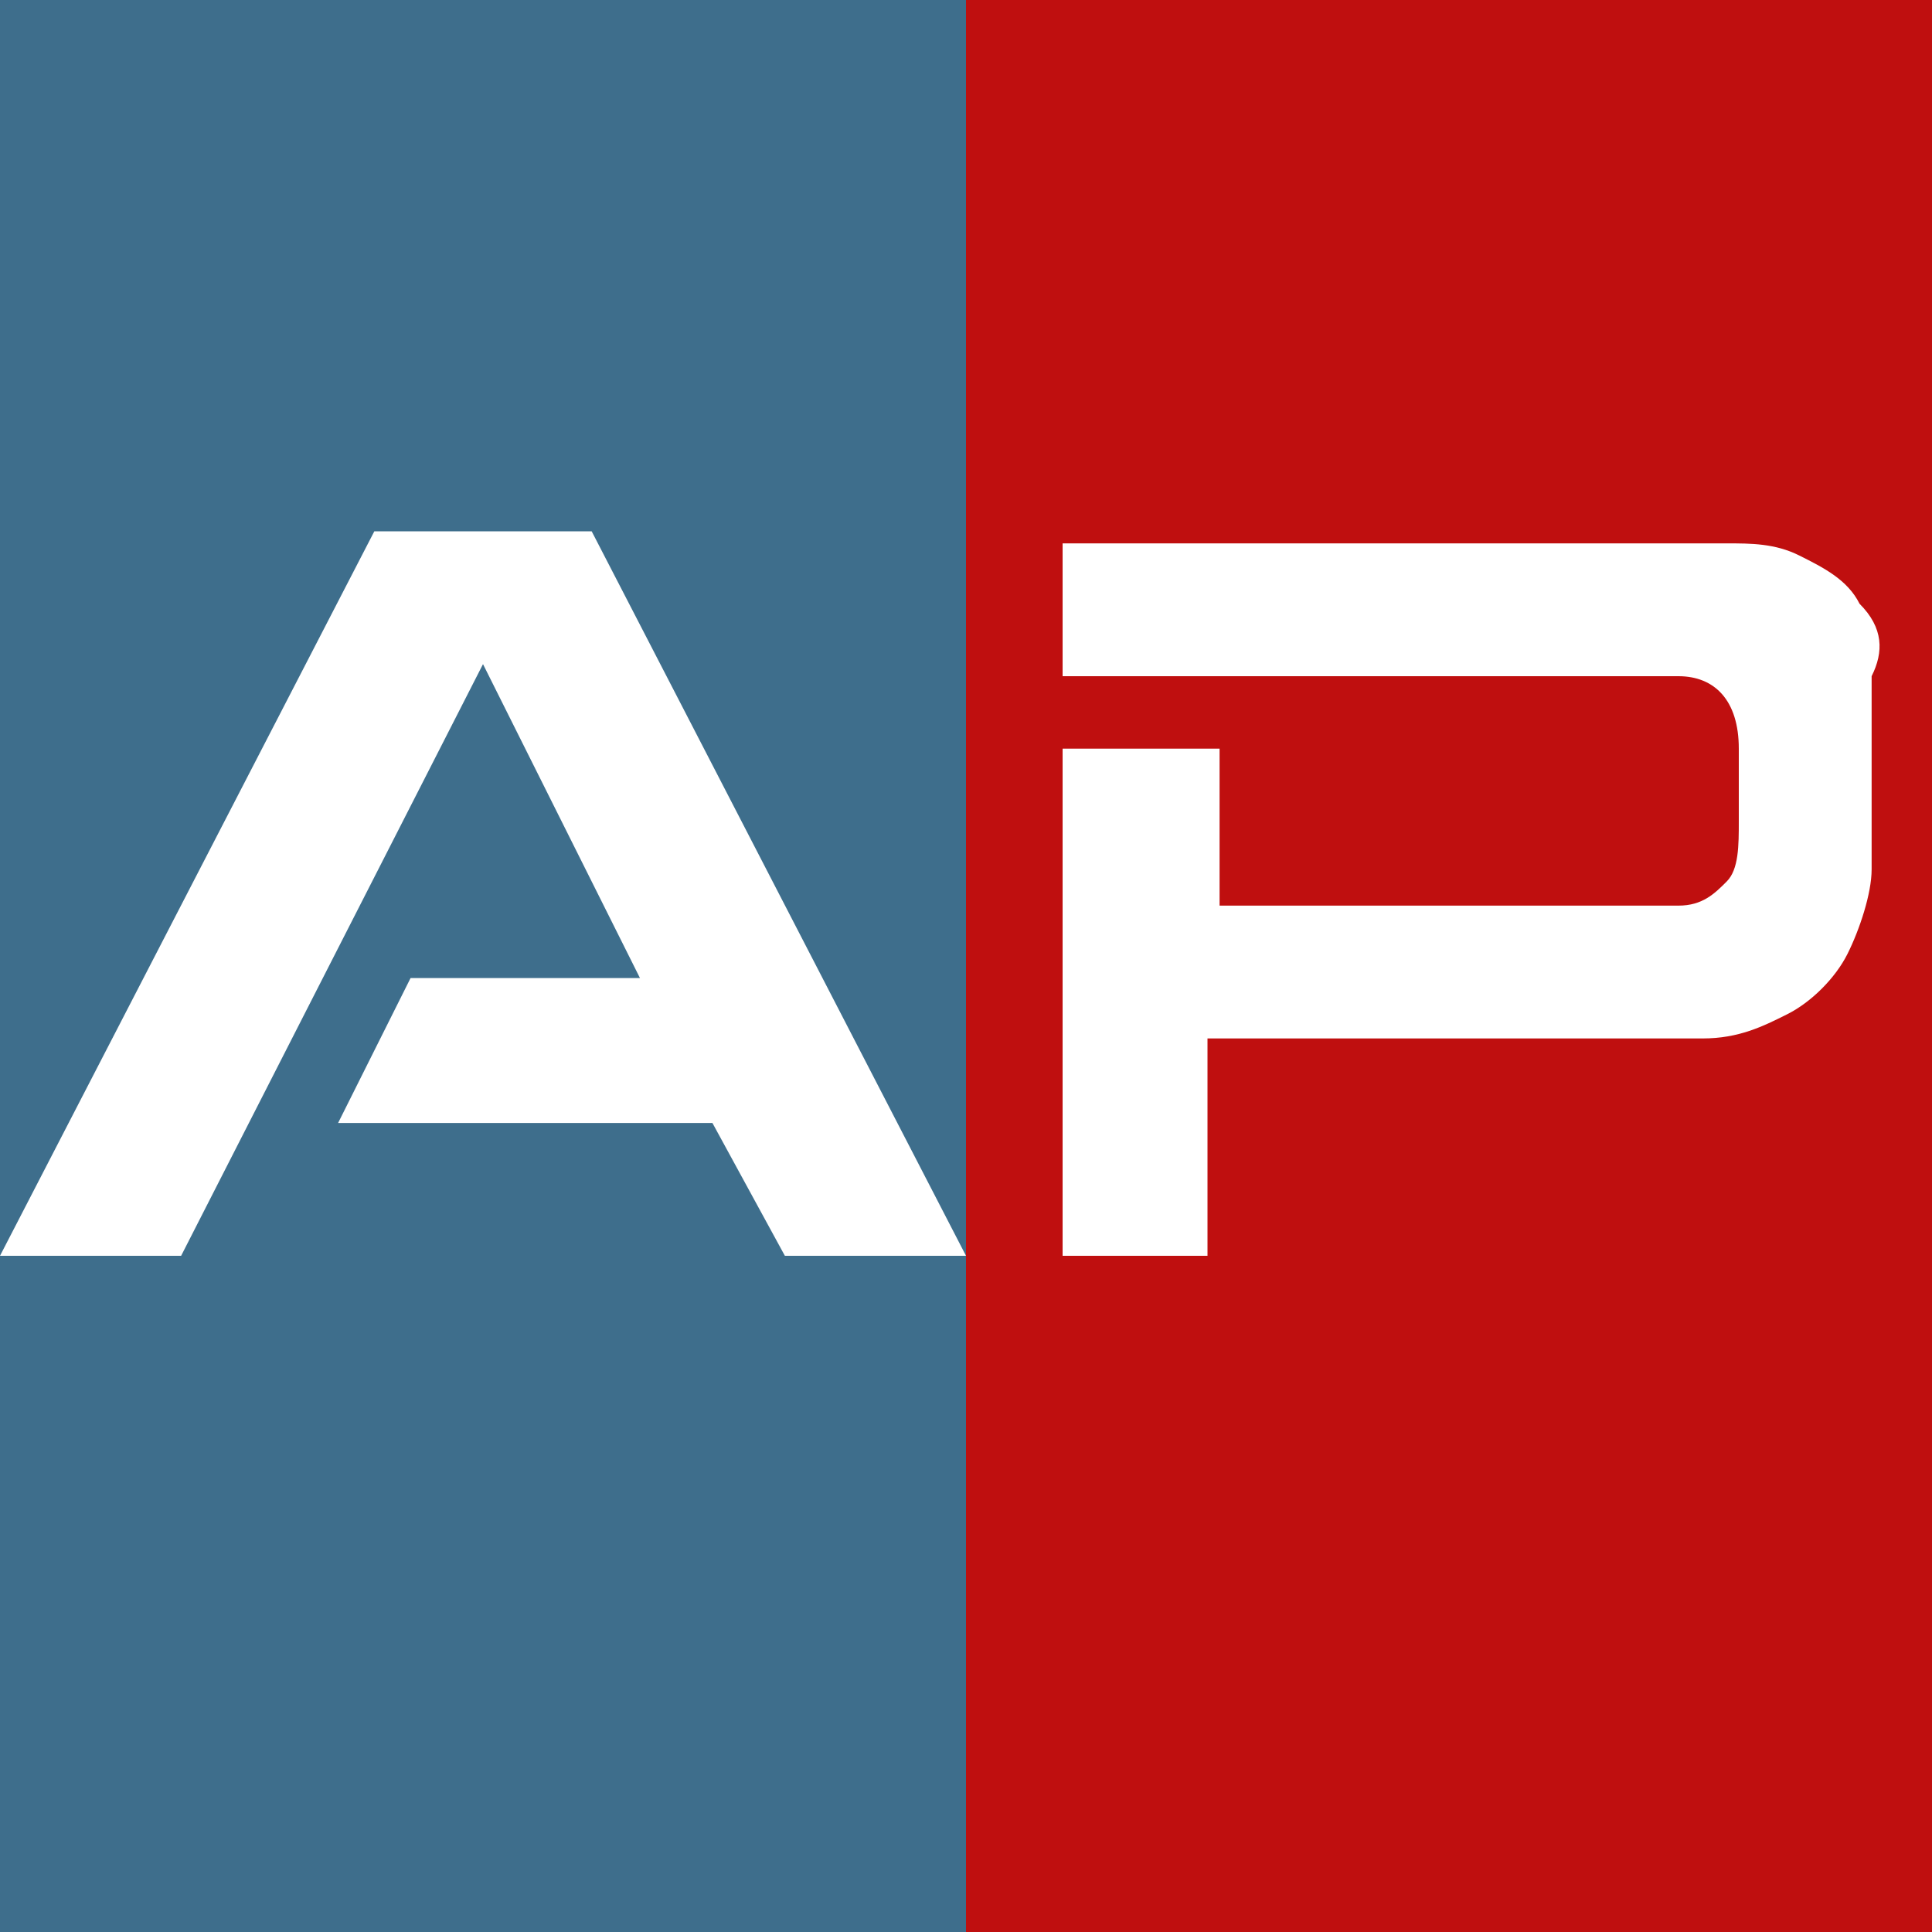
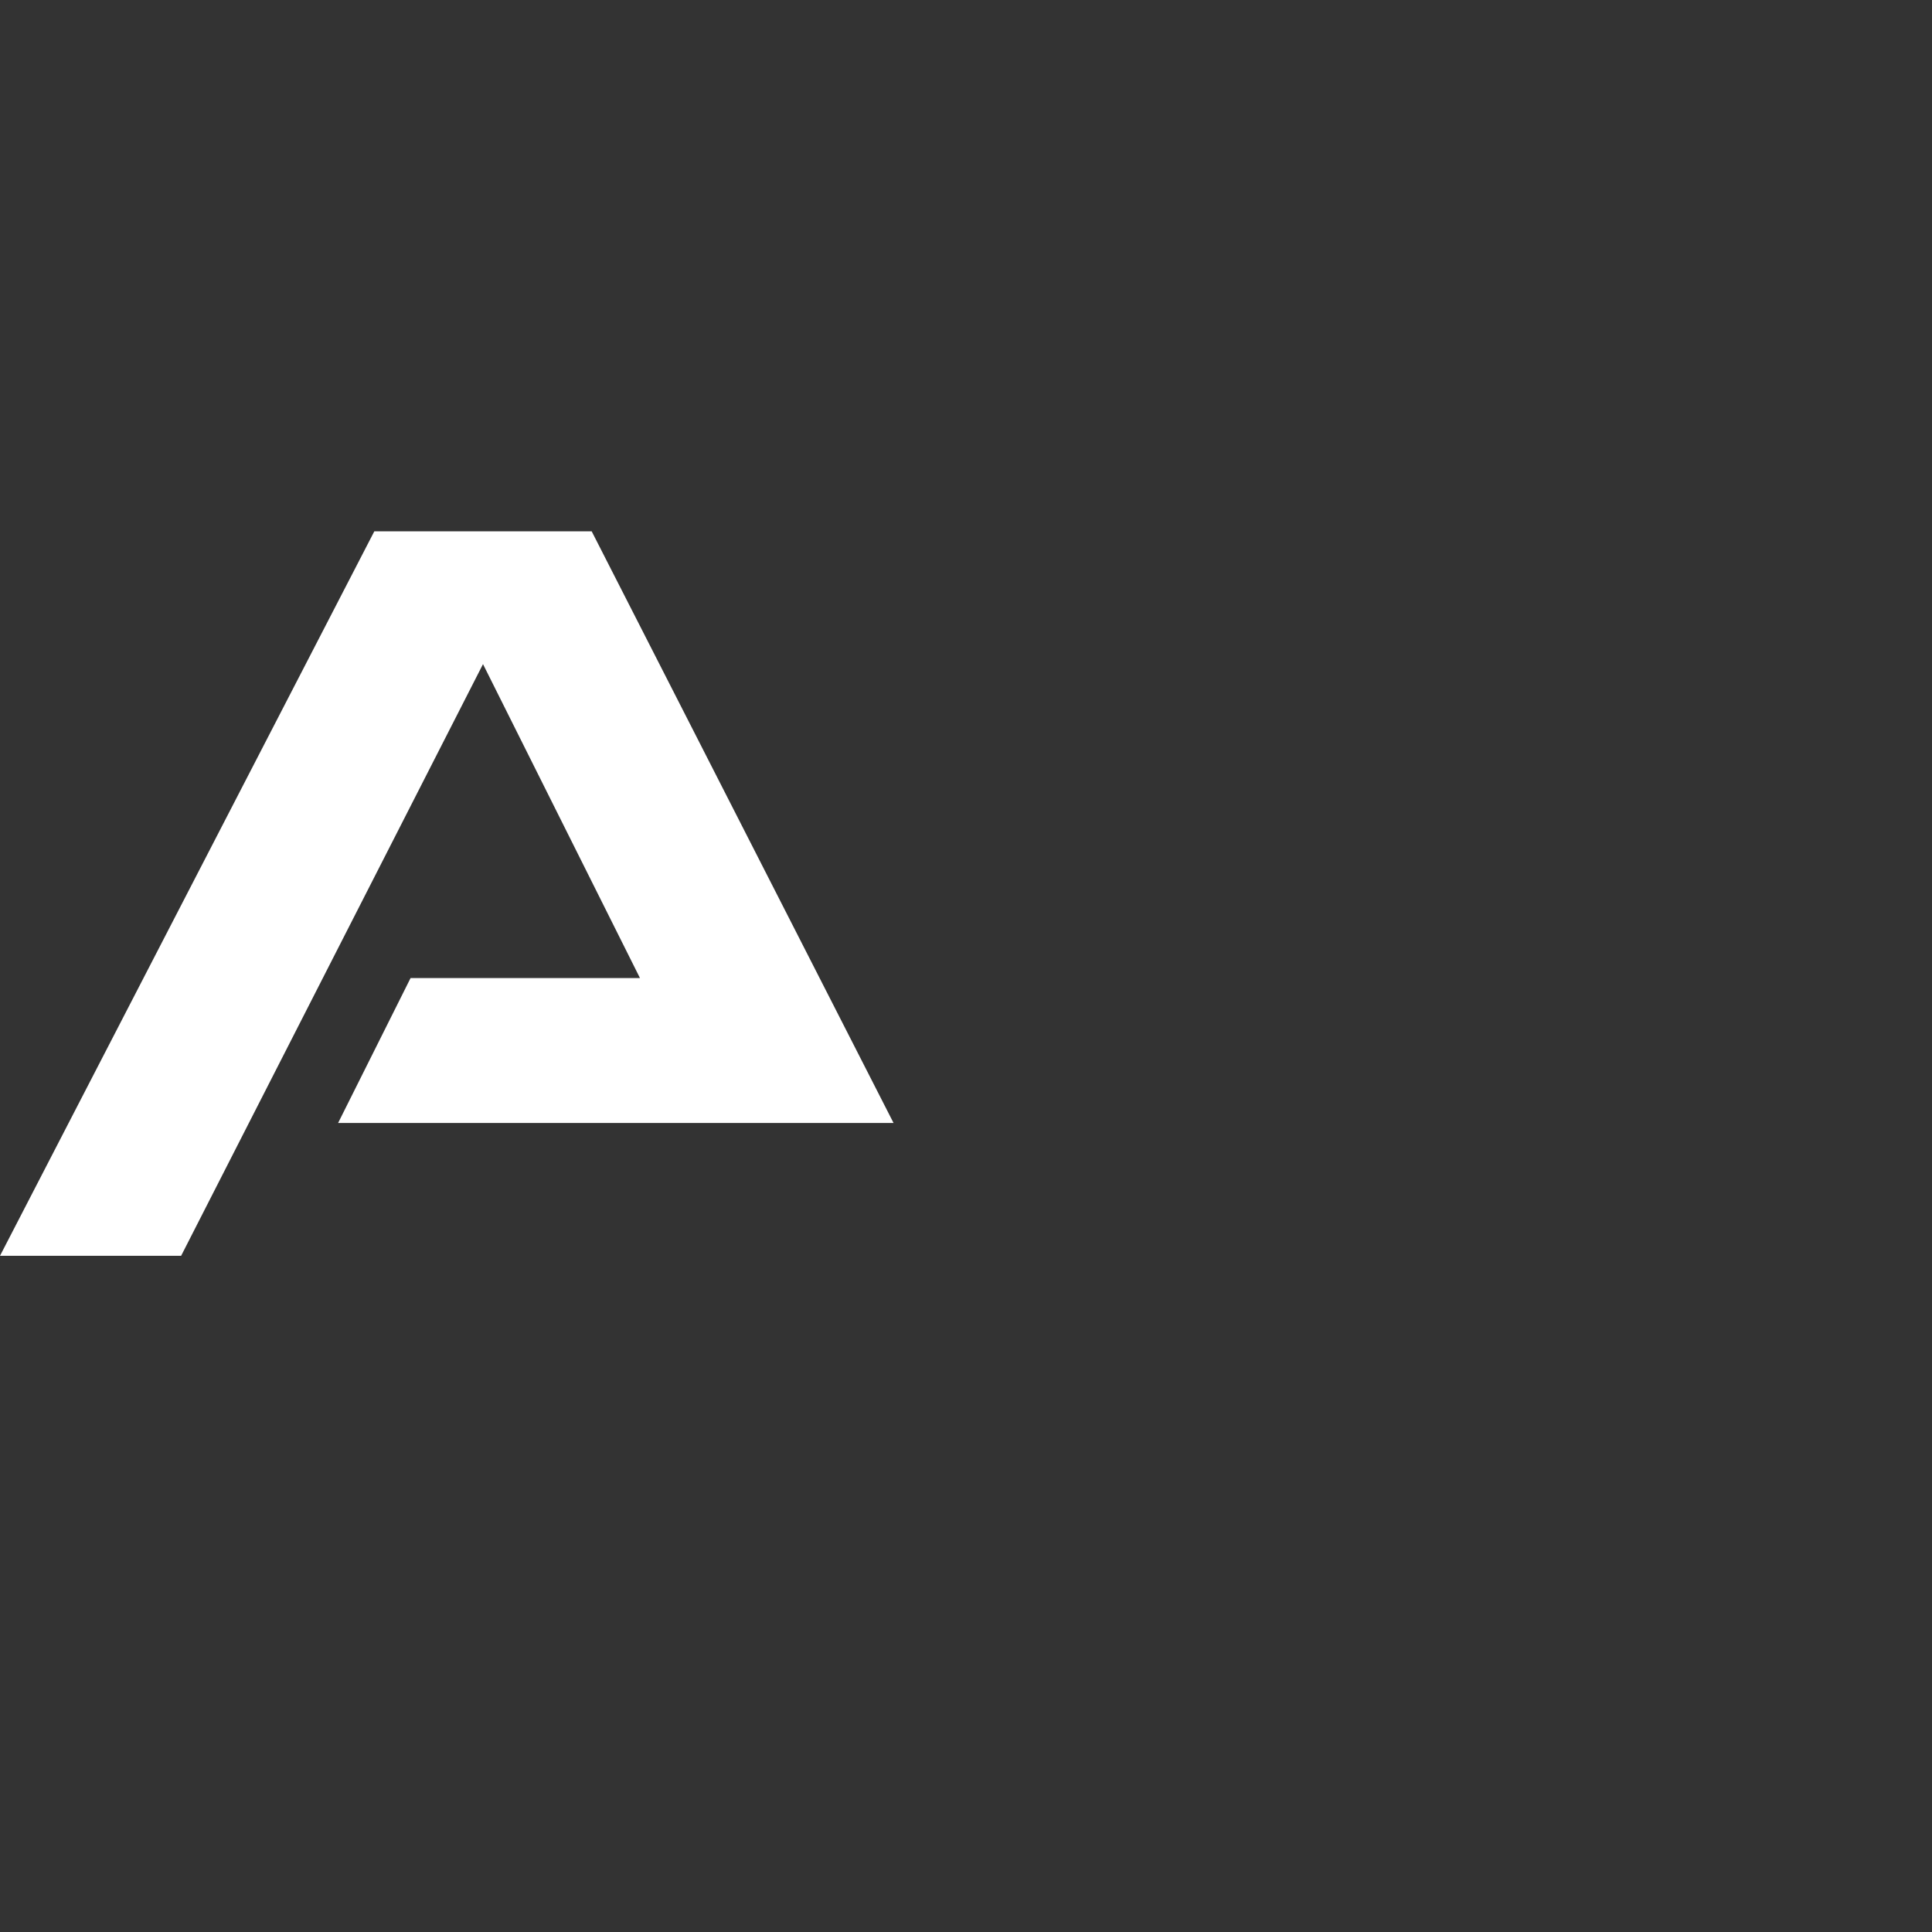
<svg xmlns="http://www.w3.org/2000/svg" version="1.1" id="Layer_1" x="0px" y="0px" viewBox="0 0 16 16" style="enable-background:new 0 0 16 16;" xml:space="preserve">
  <rect x="0" y="0" width="16" height="16" fill="#333333" stroke="none" />
  <style type="text/css">
	.st0{fill:#3E6E8C;}
	.st1{fill:#BF0F0F;}
	.st2{fill:#FFFFFF;}
</style>
-   <rect class="st0" width="8" height="16" />
-   <rect x="8" class="st1" width="8" height="16" />
-   <path class="st2" d="M4.9,4.4H3.1l-3.1,6h1.5L4,5.5l1.3,2.6H3.4L2.8,9.3h3.1l0.6,1.1h1.5L4.9,4.4z" />
-   <path class="st2" d="M15.4,5c-0.1-0.2-0.3-0.3-0.5-0.4c-0.2-0.1-0.4-0.1-0.6-0.1H8.8v1.1h5.1c0.3,0,0.5,0.2,0.5,0.6v0.6  c0,0.2,0,0.4-0.1,0.5c-0.1,0.1-0.2,0.2-0.4,0.2h-3.8V6.2H8.8v4.2h1.2V8.6h4.1c0.3,0,0.5-0.1,0.7-0.2c0.2-0.1,0.4-0.3,0.5-0.5  c0.1-0.2,0.2-0.5,0.2-0.7V5.6C15.6,5.4,15.6,5.2,15.4,5z" />
+   <path class="st2" d="M4.9,4.4H3.1l-3.1,6h1.5L4,5.5l1.3,2.6H3.4L2.8,9.3h3.1h1.5L4.9,4.4z" />
</svg>